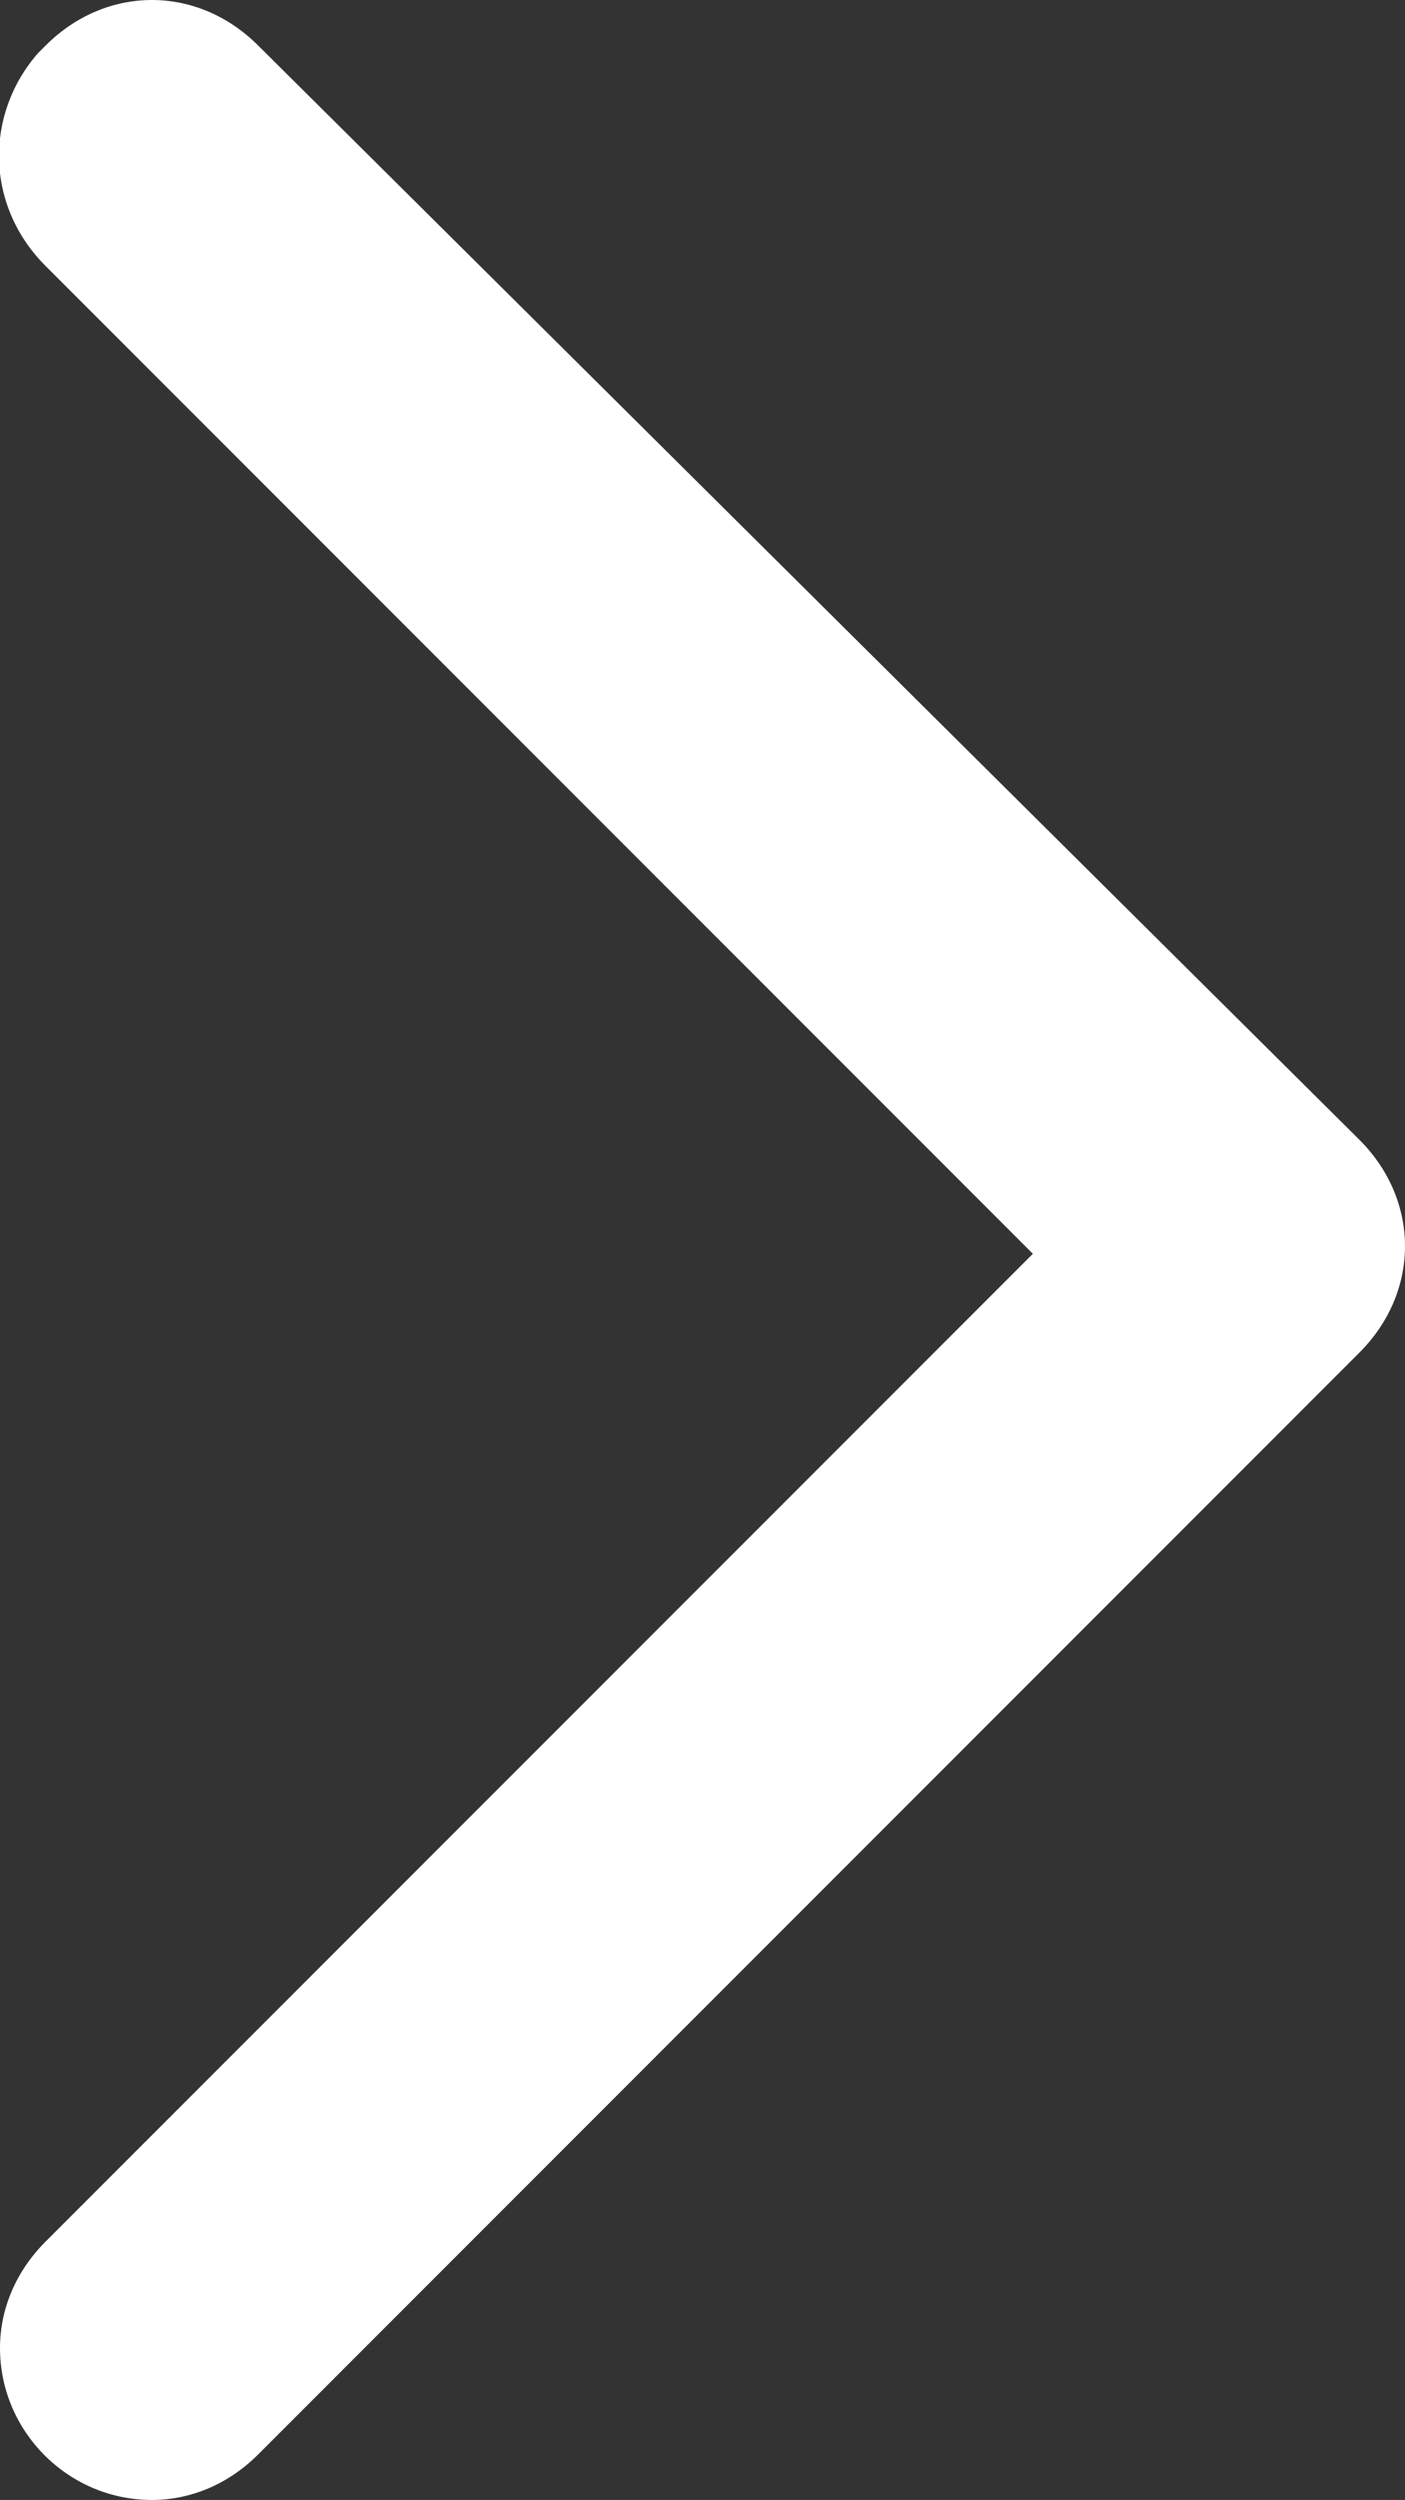
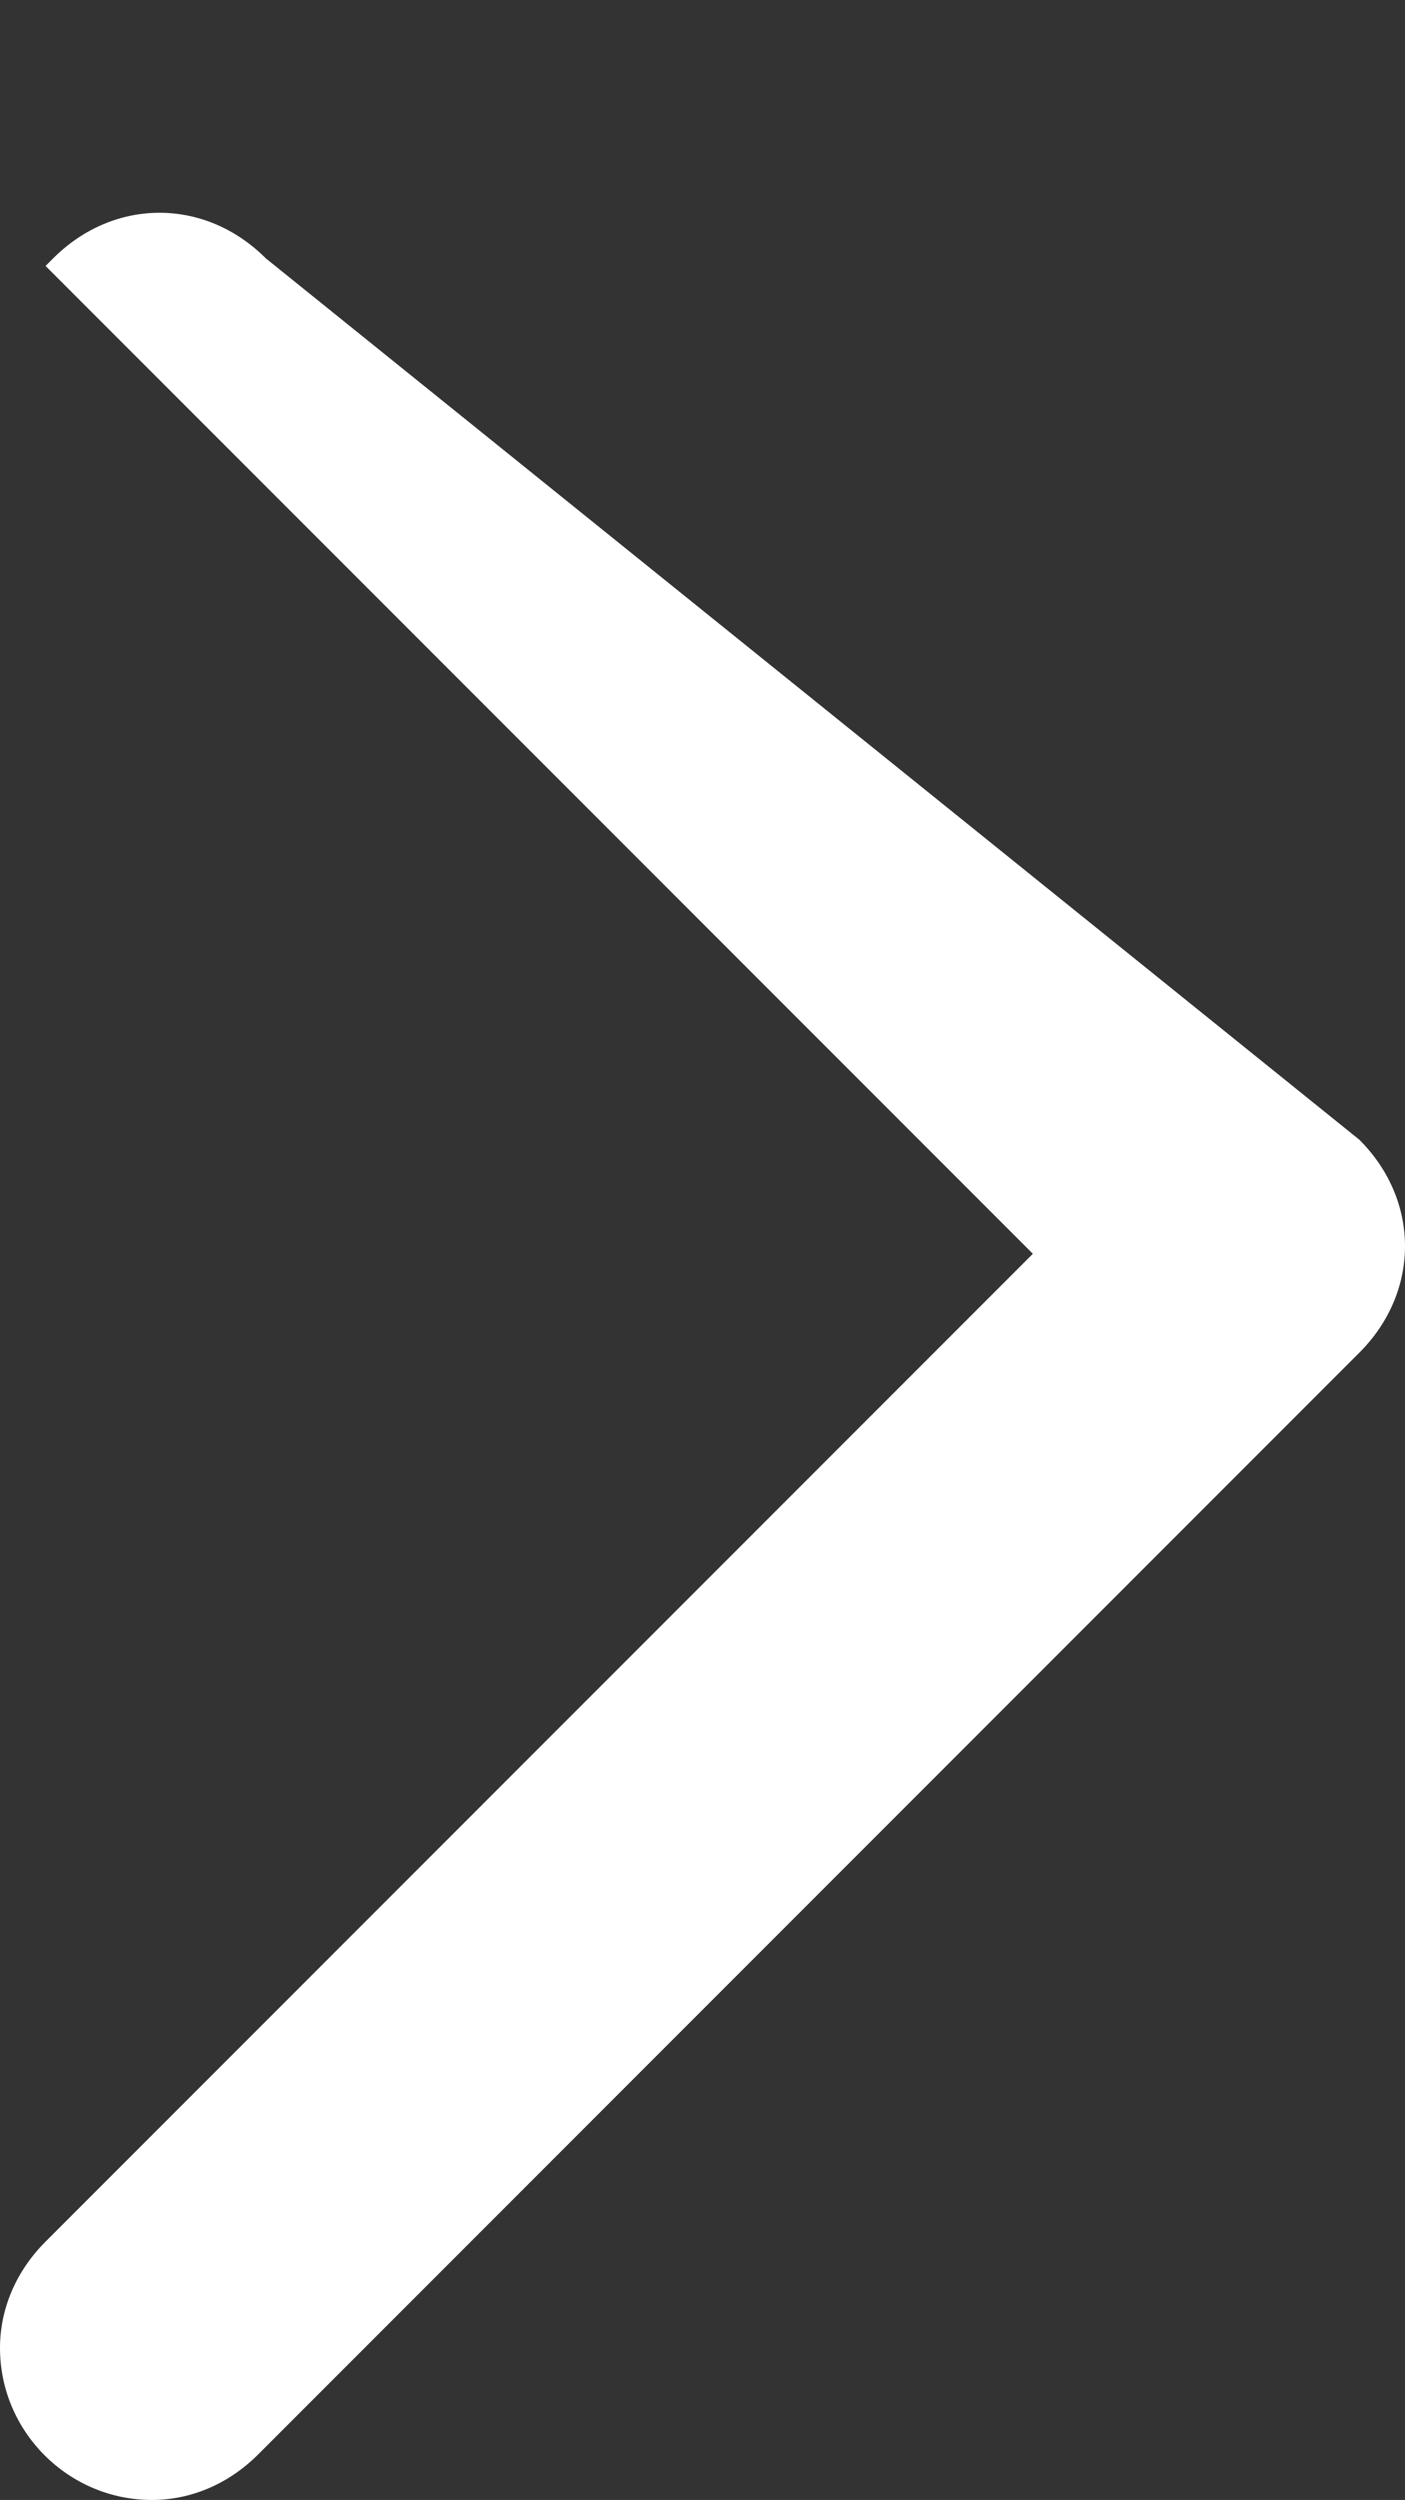
<svg xmlns="http://www.w3.org/2000/svg" version="1.1" id="Layer_1" x="0px" y="0px" viewBox="0 0 18.5 32.9" style="enable-background:new 0 0 18.5 32.9;" xml:space="preserve">
  <rect x="0" y="0" width="18.5" height="32.9" fill="#333333" stroke="none" />
  <style type="text/css">
	.st0{fill:#FFFFFF;}
</style>
  <title>arrow</title>
  <g id="c9c99d44-07ed-438d-9829-78046f31c6ae">
    <g id="bb4a0e9d-3cd0-4083-a7b0-205332bb3a9c">
-       <path class="st0" d="M2,32.9c-1.1,0-2-0.9-2-2c0-0.5,0.2-1,0.6-1.4l13-13l-13-13c-0.8-0.8-0.8-2-0.1-2.8c0,0,0,0,0.1-0.1    c0.8-0.8,2-0.8,2.8,0L17.9,15c0.8,0.8,0.8,2,0,2.8L3.4,32.3C3,32.7,2.5,32.9,2,32.9z" />
+       <path class="st0" d="M2,32.9c-1.1,0-2-0.9-2-2c0-0.5,0.2-1,0.6-1.4l13-13l-13-13c0,0,0,0,0.1-0.1    c0.8-0.8,2-0.8,2.8,0L17.9,15c0.8,0.8,0.8,2,0,2.8L3.4,32.3C3,32.7,2.5,32.9,2,32.9z" />
    </g>
  </g>
</svg>